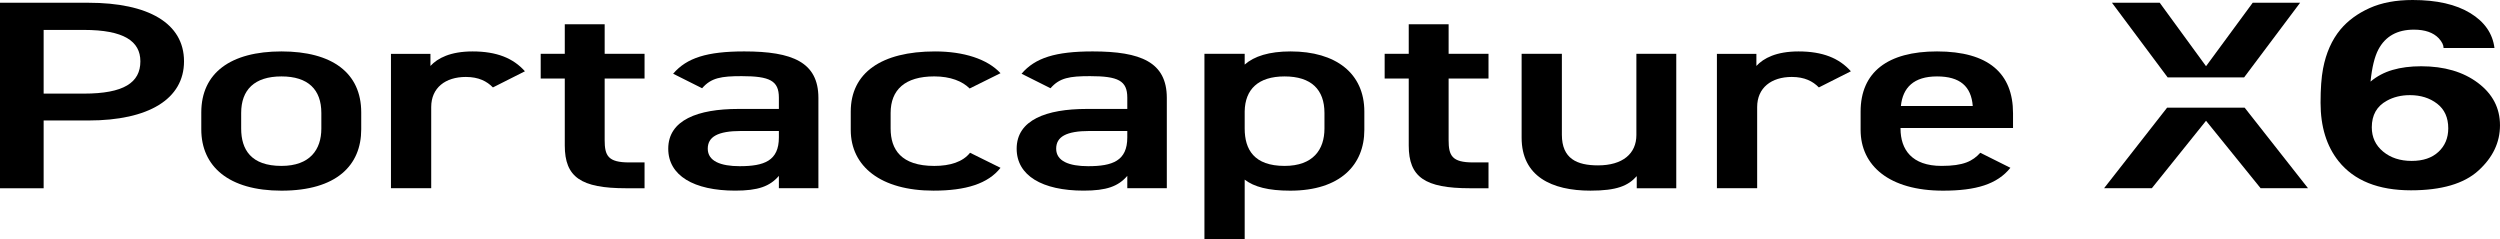
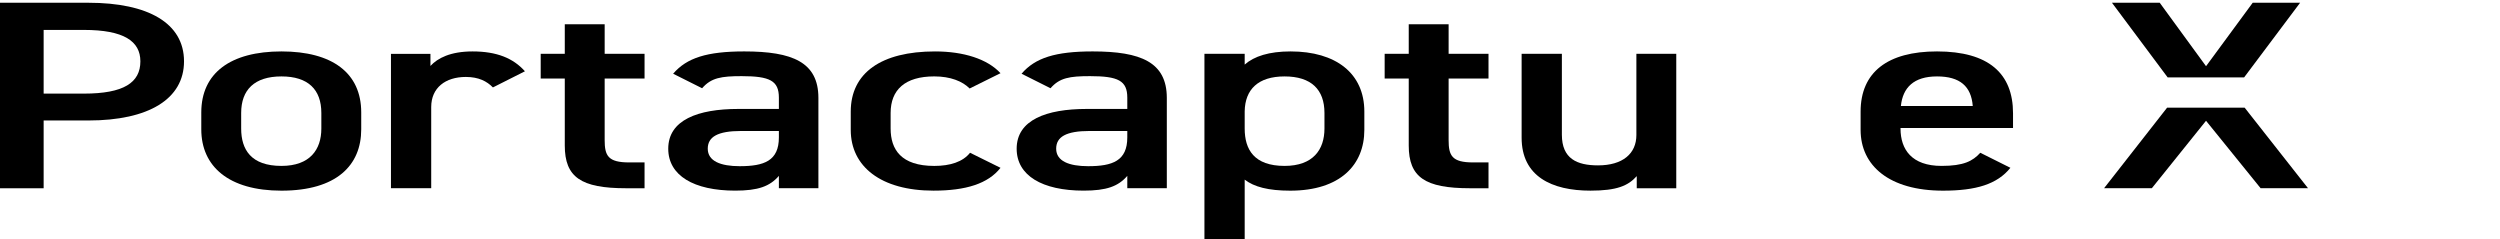
<svg xmlns="http://www.w3.org/2000/svg" version="1.1" x="0px" y="0px" width="670.995px" height="64.233px" viewBox="0 0 670.995 64.233">
  <g>
    <path d="M23.739,0.739H0v49.784h11.713V32.337h12.026c16.16,0,25.651-5.767,25.651-15.873C49.39,6.226,39.793,0.739,23.739,0.739    M22.525,25.126H11.713V8.031h10.812c10.705,0,15.151,3.027,15.151,8.433C37.676,22.165,33.23,25.126,22.525,25.126" />
    <path d="M75.543,13.802c-13.633,0-21.517,5.774-21.517,16.373v4.544c0,9.959,7.375,16.456,21.517,16.456   c14.848,0,21.41-6.858,21.41-16.456v-4.544C96.953,19.576,89.176,13.802,75.543,13.802 M86.248,34.506   c0,5.627-3.035,10.023-10.705,10.023c-8.179,0-10.812-4.396-10.812-10.023v-4.185c0-6.201,3.544-9.81,10.812-9.81   c7.17,0,10.705,3.535,10.705,9.81V34.506z" />
    <path d="M115.531,17.699v-3.248h-10.598V50.52h10.803V28.732c0-5.192,3.839-8.08,9.294-8.08c3.429,0,5.652,1.157,7.268,2.814   c2.863-1.444,5.726-2.888,8.589-4.332c-3.133-3.527-7.58-5.331-14.044-5.331C120.888,13.803,117.451,15.607,115.531,17.699" />
    <path d="M162.292,6.516h-10.705v7.932h-6.464v6.637h6.464v17.964c0,8.515,4.339,11.476,16.463,11.476h4.947v-6.931h-4.143   c-5.652,0-6.562-1.805-6.562-5.988V21.084h10.705v-6.637h-10.705V6.516z" />
    <path d="M199.756,13.801c-10,0-15.446,1.731-19.088,5.988c2.592,1.299,5.184,2.598,7.776,3.897   c2.428-2.814,5.152-3.248,10.606-3.248c7.572,0,10,1.23,10,5.767v3.035h-10.91c-10.803,0-18.785,2.953-18.785,10.672   c0,7.218,6.866,11.254,17.981,11.254c6.161,0,9.286-1.147,11.714-3.962v3.314h10.607v-24.24   C219.657,16.681,212.684,13.801,199.756,13.801 M209.05,36.885c0,6.275-3.937,7.72-10.508,7.72c-5.144,0-8.58-1.37-8.58-4.692   c0-3.167,2.624-4.758,8.99-4.758h10.098V36.885z" />
    <path d="M250.757,20.505c4.348,0,7.572,1.304,9.491,3.248c2.761-1.369,5.523-2.739,8.285-4.109   c-3.535-3.823-9.901-5.841-17.571-5.841c-14.445,0-22.624,5.767-22.624,16.16v4.906c0,9.811,8.08,16.299,22.214,16.299   c8.687,0,14.651-1.87,17.981-6.127c-2.727-1.349-5.452-2.697-8.178-4.045c-1.92,2.453-5.357,3.536-9.598,3.536   c-8.884,0-11.714-4.397-11.714-10.024v-4.184C239.043,24.114,242.882,20.505,250.757,20.505" />
    <path d="M293.27,13.801c-10,0-15.446,1.731-19.088,5.988c2.592,1.299,5.184,2.598,7.776,3.897   c2.428-2.814,5.152-3.248,10.606-3.248c7.572,0,10,1.23,10,5.767v3.035h-10.91c-10.803,0-18.785,2.953-18.785,10.672   c0,7.218,6.866,11.254,17.981,11.254c6.161,0,9.286-1.147,11.714-3.962v3.314h10.607v-24.24   C313.17,16.681,306.197,13.801,293.27,13.801 M302.563,36.885c0,6.275-3.937,7.72-10.5,7.72c-5.151,0-8.588-1.37-8.588-4.692   c0-3.167,2.625-4.758,8.99-4.758h10.098V36.885z" />
    <path d="M346.393,13.802c-5.759,0-9.795,1.295-12.321,3.535v-2.888h-10.804v49.785h10.804V48.213   c2.526,1.952,6.358,2.962,12.223,2.962c13.428,0,19.892-6.933,19.892-16.309V29.96C366.187,19.642,358.509,13.802,346.393,13.802    M355.483,34.506c0,5.627-3.027,10.023-10.705,10.023c-8.18,0-10.706-4.396-10.706-10.023v-4.618   c0.099-5.915,3.634-9.376,10.706-9.376c7.17,0,10.705,3.535,10.705,9.81V34.506z" />
    <path d="M388.808,6.516h-10.705v7.932h-6.464v6.637h6.464v17.964c0,8.515,4.34,11.476,16.464,11.476h4.946v-6.931h-4.143   c-5.651,0-6.563-1.805-6.563-5.988V21.084h10.705v-6.637h-10.705V6.516z" />
    <path d="M439.203,36.24c0,4.971-3.634,8.146-10.303,8.146c-5.652,0-9.696-1.798-9.696-8.221V14.445H408.4v22.508   c0,10.395,8.08,14.217,18.481,14.217c7.071,0,10.099-1.297,12.419-3.896v3.248h10.607V14.445h-10.705V36.24z" />
-     <path d="M471.413,17.699v-3.248h-10.598V50.52h10.803V28.732c0-5.192,3.839-8.08,9.294-8.08c3.429,0,5.652,1.157,7.268,2.814   c2.863-1.444,5.727-2.888,8.59-4.332c-3.135-3.527-7.58-5.331-14.045-5.331C476.77,13.803,473.333,15.607,471.413,17.699" />
    <path d="M519.892,13.801c-13.231,0-20.508,5.553-20.508,16.16v4.905c0,9.598,7.678,16.308,22.124,16.308   c8.884,0,14.544-1.73,18.08-6.136c-2.694-1.345-5.388-2.69-8.08-4.036c-2.026,2.231-4.446,3.527-10.402,3.527   c-7.981,0-11.009-4.396-11.009-10.024v-0.147h30.196v-3.962C540.293,19.715,533.731,13.801,519.892,13.801 M510.196,28.443   c0.501-4.906,3.429-7.932,9.696-7.932c6.16,0,9.188,2.665,9.59,7.932H510.196z" />
    <polygon points="581.643,28.902 564.728,50.518 577.548,50.518 592.093,32.414 606.744,50.518 619.466,50.518 602.461,28.902  " />
    <polygon points="592.096,17.77 579.667,0.739 566.847,0.739 581.792,20.772 602.317,20.772 617.345,0.739 604.622,0.739  " />
-     <path d="M665.064,22.238c-3.963-2.969-9.032-4.454-15.217-4.454c-2.888,0-5.447,0.328-7.687,0.985   c-2.248,0.656-4.217,1.698-5.915,3.133c0.387-3.814,1.092-6.694,2.117-8.638c1.887-3.543,5.062-5.307,9.516-5.307   c2.978,0,5.209,0.771,6.678,2.313c0.869,0.952,1.296,1.821,1.296,2.617h13.658c-0.484-3.896-2.65-7.022-6.489-9.368   C659.174,1.173,654.014,0,647.542,0c-4.487,0-8.344,0.722-11.559,2.174c-3.224,1.452-5.824,3.371-7.818,5.75   c-2.305,2.789-3.854,6.276-4.658,10.475c-0.451,2.355-0.673,5.415-0.673,9.18c0,6.414,1.615,11.656,4.855,15.708   c4.167,5.192,10.64,7.793,19.417,7.793c8.171,0,14.2-1.763,18.071-5.274c3.881-3.511,5.816-7.57,5.816-12.174   C670.995,29.006,669.018,25.208,665.064,22.238 M654.482,40.753c-1.739,1.624-4.135,2.436-7.186,2.436   c-3.102,0-5.668-0.836-7.688-2.518c-2.017-1.673-3.025-3.839-3.025-6.497c0-3.289,1.345-5.669,4.035-7.137   c1.797-1,3.863-1.501,6.201-1.501c2.88,0,5.316,0.763,7.31,2.297c1.984,1.534,2.978,3.733,2.978,6.611   C657.107,37.028,656.229,39.137,654.482,40.753" />
  </g>
</svg>